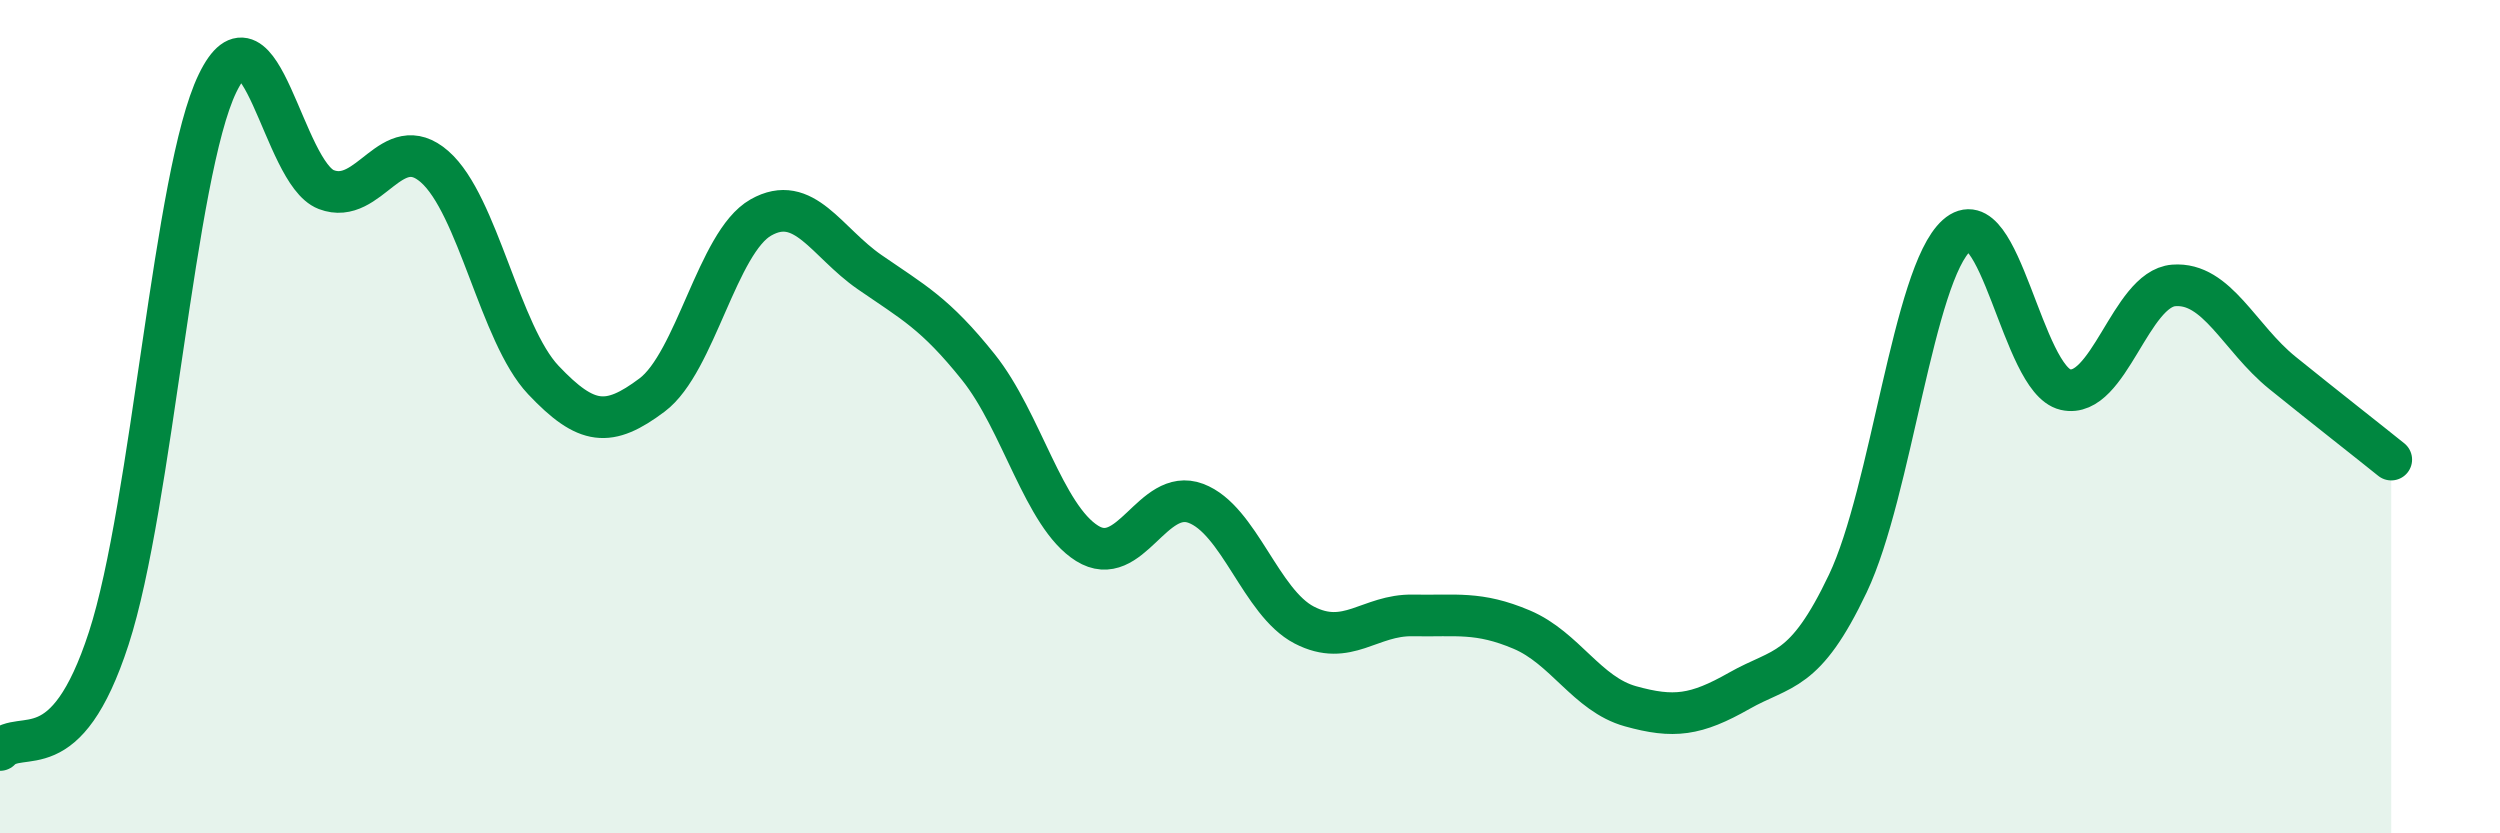
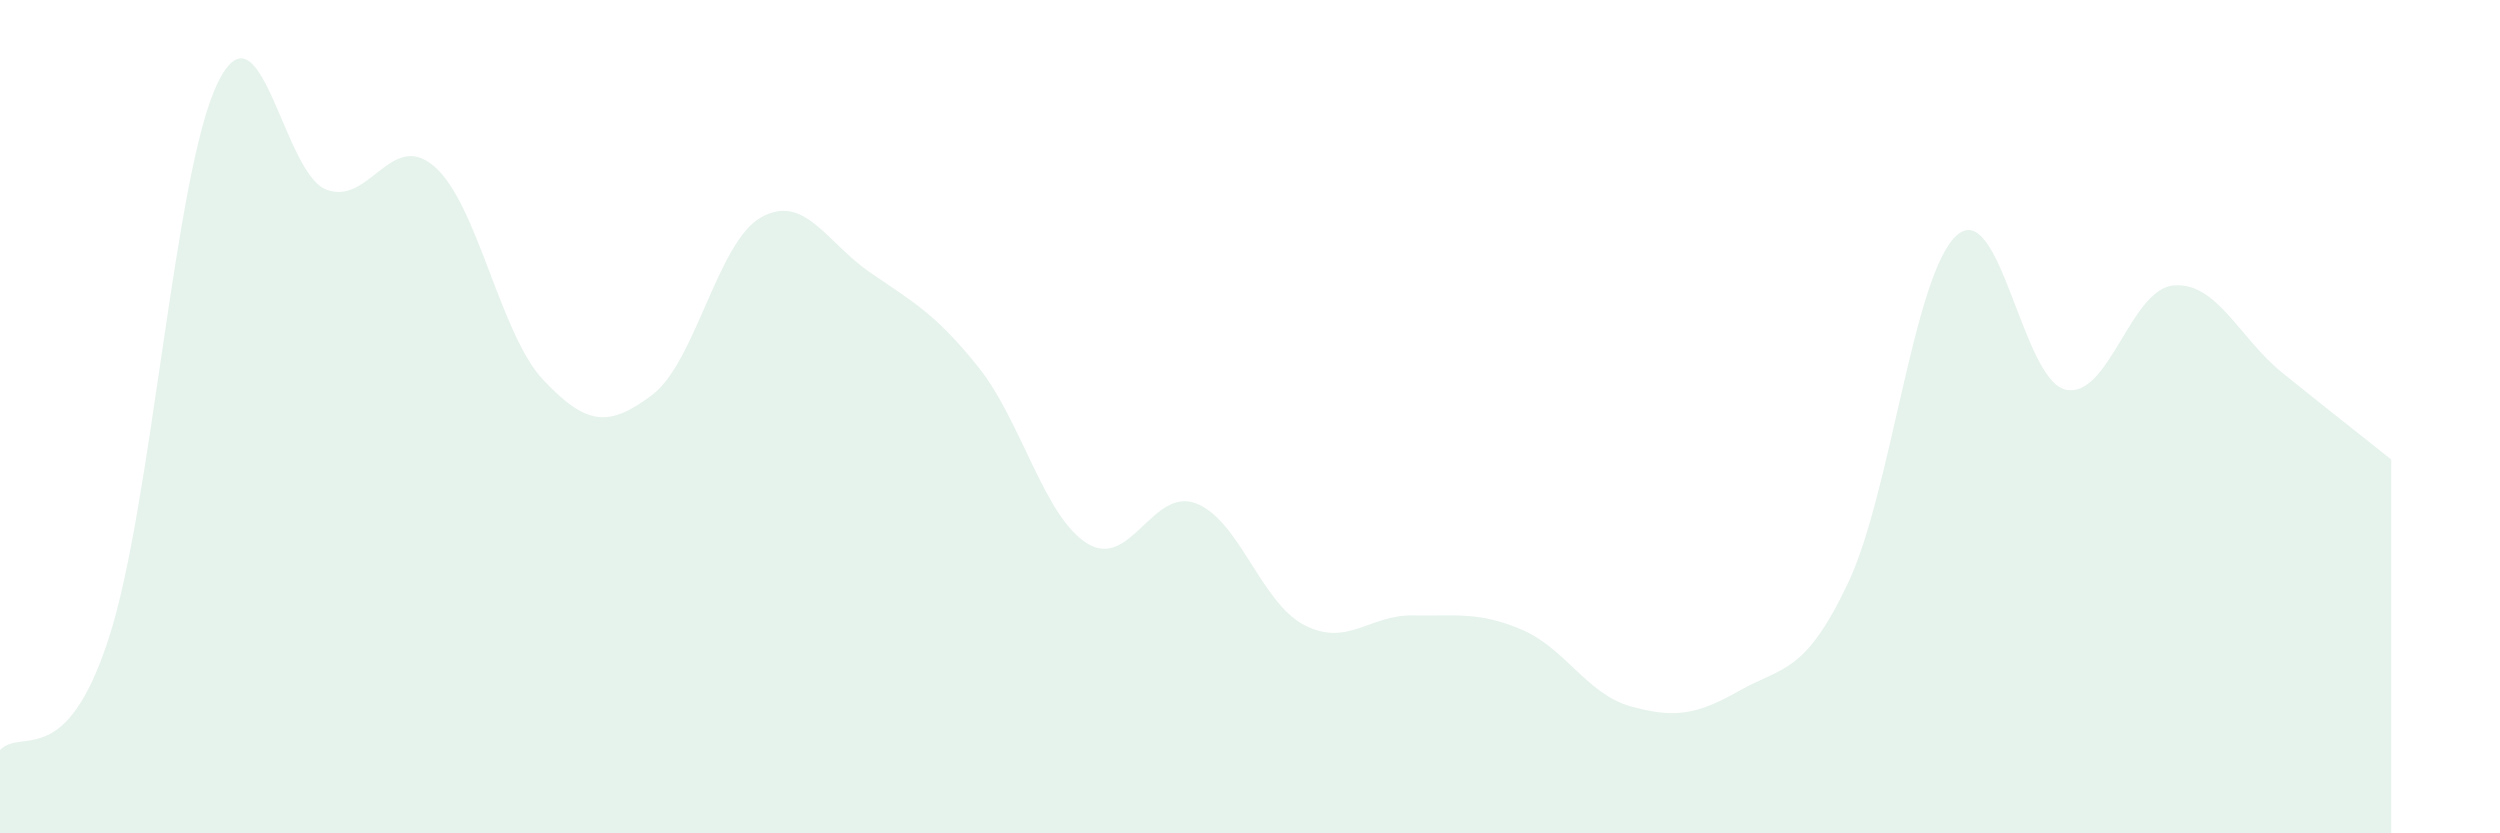
<svg xmlns="http://www.w3.org/2000/svg" width="60" height="20" viewBox="0 0 60 20">
  <path d="M 0,18 C 0.52,17.46 1.57,18.52 2.61,15.32 C 3.65,12.12 4.18,4.15 5.22,2 C 6.26,-0.15 6.79,4.15 7.83,4.55 C 8.87,4.95 9.39,3.09 10.43,4 C 11.47,4.91 12,8.02 13.04,9.12 C 14.08,10.22 14.61,10.26 15.65,9.48 C 16.69,8.7 17.22,5.81 18.26,5.22 C 19.3,4.63 19.83,5.81 20.87,6.53 C 21.91,7.25 22.44,7.51 23.48,8.81 C 24.52,10.11 25.05,12.39 26.09,13.04 C 27.13,13.69 27.66,11.69 28.7,12.08 C 29.74,12.47 30.26,14.46 31.3,15 C 32.34,15.54 32.87,14.75 33.91,14.77 C 34.95,14.79 35.48,14.67 36.52,15.11 C 37.56,15.55 38.09,16.66 39.13,16.95 C 40.17,17.24 40.7,17.17 41.74,16.58 C 42.78,15.99 43.31,16.19 44.35,14 C 45.39,11.81 45.92,6.58 46.96,5.65 C 48,4.72 48.53,9.11 49.57,9.35 C 50.61,9.59 51.13,6.93 52.17,6.85 C 53.21,6.77 53.74,8.11 54.78,8.95 C 55.82,9.79 56.87,10.61 57.39,11.03L57.39 20L0 20Z" fill="#008740" opacity="0.1" stroke-linecap="round" stroke-linejoin="round" />
-   <path d="M 0,18 C 0.52,17.46 1.57,18.52 2.61,15.32 C 3.65,12.12 4.18,4.15 5.22,2 C 6.26,-0.15 6.79,4.15 7.83,4.55 C 8.87,4.95 9.39,3.09 10.43,4 C 11.47,4.91 12,8.02 13.04,9.12 C 14.08,10.22 14.61,10.26 15.65,9.48 C 16.69,8.7 17.22,5.81 18.26,5.22 C 19.3,4.63 19.83,5.81 20.87,6.53 C 21.91,7.25 22.44,7.51 23.48,8.81 C 24.52,10.11 25.05,12.39 26.09,13.04 C 27.13,13.69 27.66,11.69 28.7,12.08 C 29.74,12.47 30.26,14.46 31.3,15 C 32.34,15.54 32.87,14.75 33.91,14.77 C 34.95,14.79 35.48,14.67 36.52,15.11 C 37.56,15.55 38.09,16.66 39.13,16.95 C 40.17,17.24 40.7,17.17 41.74,16.58 C 42.78,15.99 43.31,16.19 44.35,14 C 45.39,11.81 45.92,6.58 46.96,5.65 C 48,4.72 48.53,9.11 49.57,9.35 C 50.61,9.59 51.13,6.93 52.17,6.85 C 53.21,6.77 53.74,8.11 54.78,8.95 C 55.82,9.79 56.87,10.61 57.39,11.03" stroke="#008740" stroke-width="1" fill="none" stroke-linecap="round" stroke-linejoin="round" />
</svg>